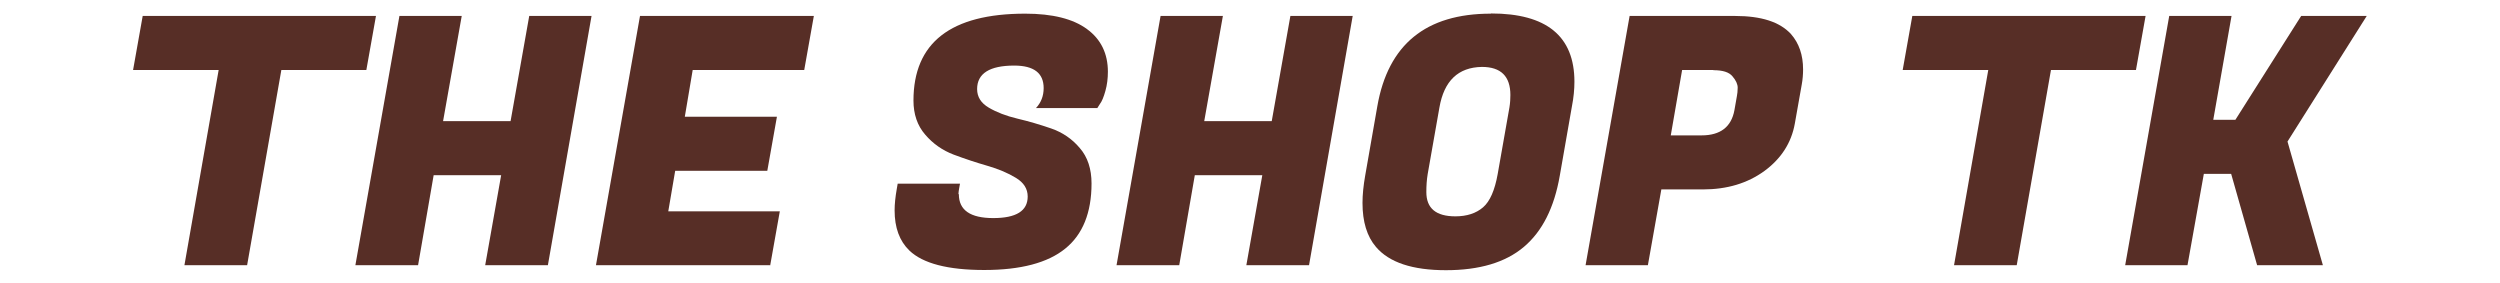
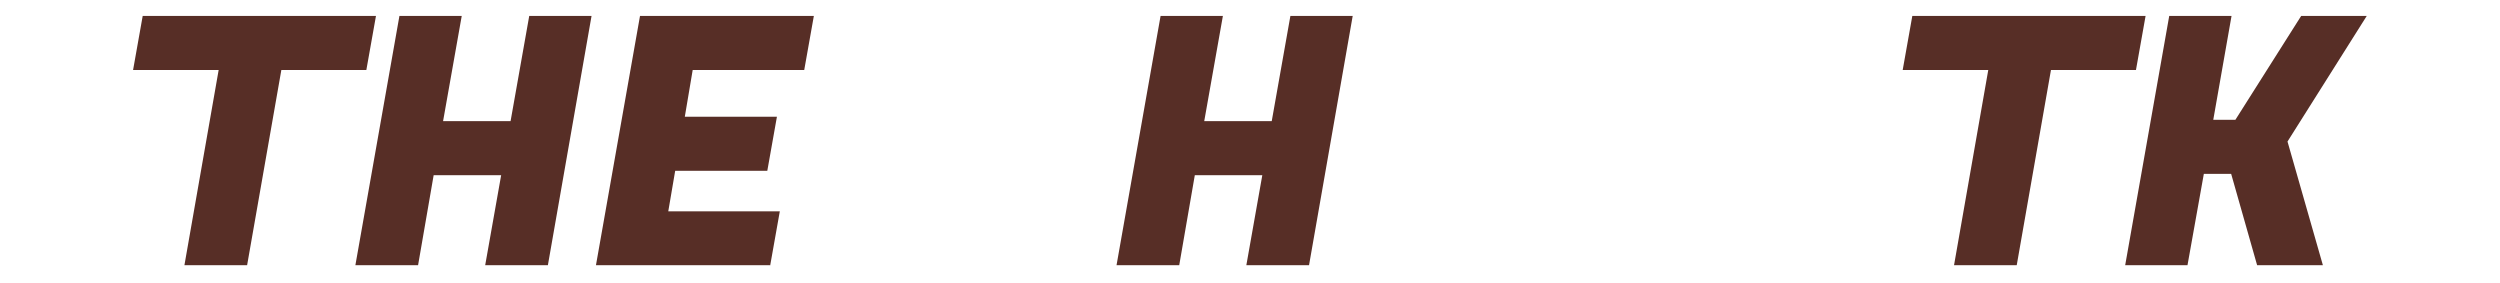
<svg xmlns="http://www.w3.org/2000/svg" id="_レイヤー_1" viewBox="0 0 130 14.74">
  <defs>
    <style>.cls-1{fill:#572e26;}</style>
  </defs>
  <path class="cls-1" d="m19.06,3.64h-4.43l-1.78,10.15h-3.26l1.78-10.15h-4.45l.5-2.81h12.13l-.5,2.81Z" />
  <path class="cls-1" d="m30.76.83l-2.27,12.96h-3.26l.83-4.68h-3.51l-.81,4.68h-3.26L20.77.83h3.24l-.97,5.47h3.51l.97-5.47h3.24Z" />
  <path class="cls-1" d="m40.03,13.79h-9.04l2.29-12.96h9.04l-.5,2.81h-5.8l-.41,2.43h4.79l-.5,2.81h-4.79l-.36,2.11h5.8l-.5,2.81Z" />
-   <path class="cls-1" d="m49.86,10.1c0,.83.6,1.24,1.79,1.24s1.79-.37,1.79-1.12c0-.4-.2-.72-.61-.97s-.9-.46-1.49-.63-1.16-.36-1.75-.58c-.58-.22-1.08-.57-1.48-1.04-.41-.47-.61-1.07-.61-1.77,0-3.01,1.94-4.52,5.81-4.52,1.42,0,2.49.27,3.21.8.73.53,1.09,1.28,1.09,2.22,0,.35-.04.68-.13,1-.09.32-.18.54-.28.67l-.14.22h-3.19c.26-.28.4-.62.4-1.04,0-.78-.51-1.17-1.53-1.17-1.28,0-1.93.41-1.93,1.22,0,.41.2.73.61.97.41.24.9.43,1.49.57s1.17.31,1.75.51,1.09.54,1.49,1.02c.41.47.61,1.09.61,1.84,0,1.52-.46,2.66-1.37,3.39-.91.74-2.32,1.11-4.21,1.11s-3.19-.34-3.89-1.01c-.52-.5-.77-1.2-.77-2.09,0-.33.04-.7.11-1.1l.05-.29h3.24l-.04.22c-.02.12-.04.23-.04.32Z" />
  <path class="cls-1" d="m70.34.83l-2.27,12.96h-3.26l.83-4.68h-3.51l-.81,4.68h-3.26l2.29-12.96h3.24l-.97,5.47h3.51l.97-5.47h3.24Z" />
-   <path class="cls-1" d="m77.53.7c2.89,0,4.34,1.18,4.34,3.55,0,.4-.04.82-.13,1.28l-.63,3.6c-.29,1.67-.91,2.9-1.87,3.71s-2.31,1.21-4.05,1.21-2.95-.4-3.64-1.21c-.47-.55-.7-1.31-.7-2.29,0-.43.05-.91.14-1.42l.63-3.6c.56-3.22,2.53-4.82,5.9-4.82Zm-1.85,10.55c.6,0,1.08-.16,1.44-.47.36-.31.61-.89.76-1.73l.61-3.46c.04-.24.05-.46.05-.65,0-.97-.49-1.46-1.48-1.46-1.24.02-1.97.73-2.21,2.11l-.61,3.46c-.05.3-.07.61-.07.94,0,.84.5,1.26,1.51,1.26Z" />
-   <path class="cls-1" d="m88.53,9.85h-2.14l-.7,3.94h-3.24l2.29-12.96h5.49c1.36,0,2.32.31,2.9.94.42.48.63,1.09.63,1.84,0,.25-.02.52-.07.79l-.36,2.03c-.18,1-.71,1.82-1.58,2.46-.88.64-1.94.96-3.2.96Zm.56-6.21h-1.62l-.59,3.4h1.6c.98,0,1.55-.44,1.71-1.31l.13-.74c.02-.11.04-.25.04-.43s-.09-.38-.27-.59c-.18-.22-.51-.32-.99-.32Z" />
  <path class="cls-1" d="m111.08,3.64h-4.43l-1.78,10.15h-3.26l1.78-10.15h-4.45l.5-2.81h12.13l-.5,2.81Z" />
  <path class="cls-1" d="m123.07.83l-4.12,6.53,1.84,6.43h-3.42l-1.35-4.75h-1.42l-.85,4.75h-3.24l2.29-12.96h3.24l-.95,5.4h1.15l3.42-5.4h3.42Z" />
</svg>